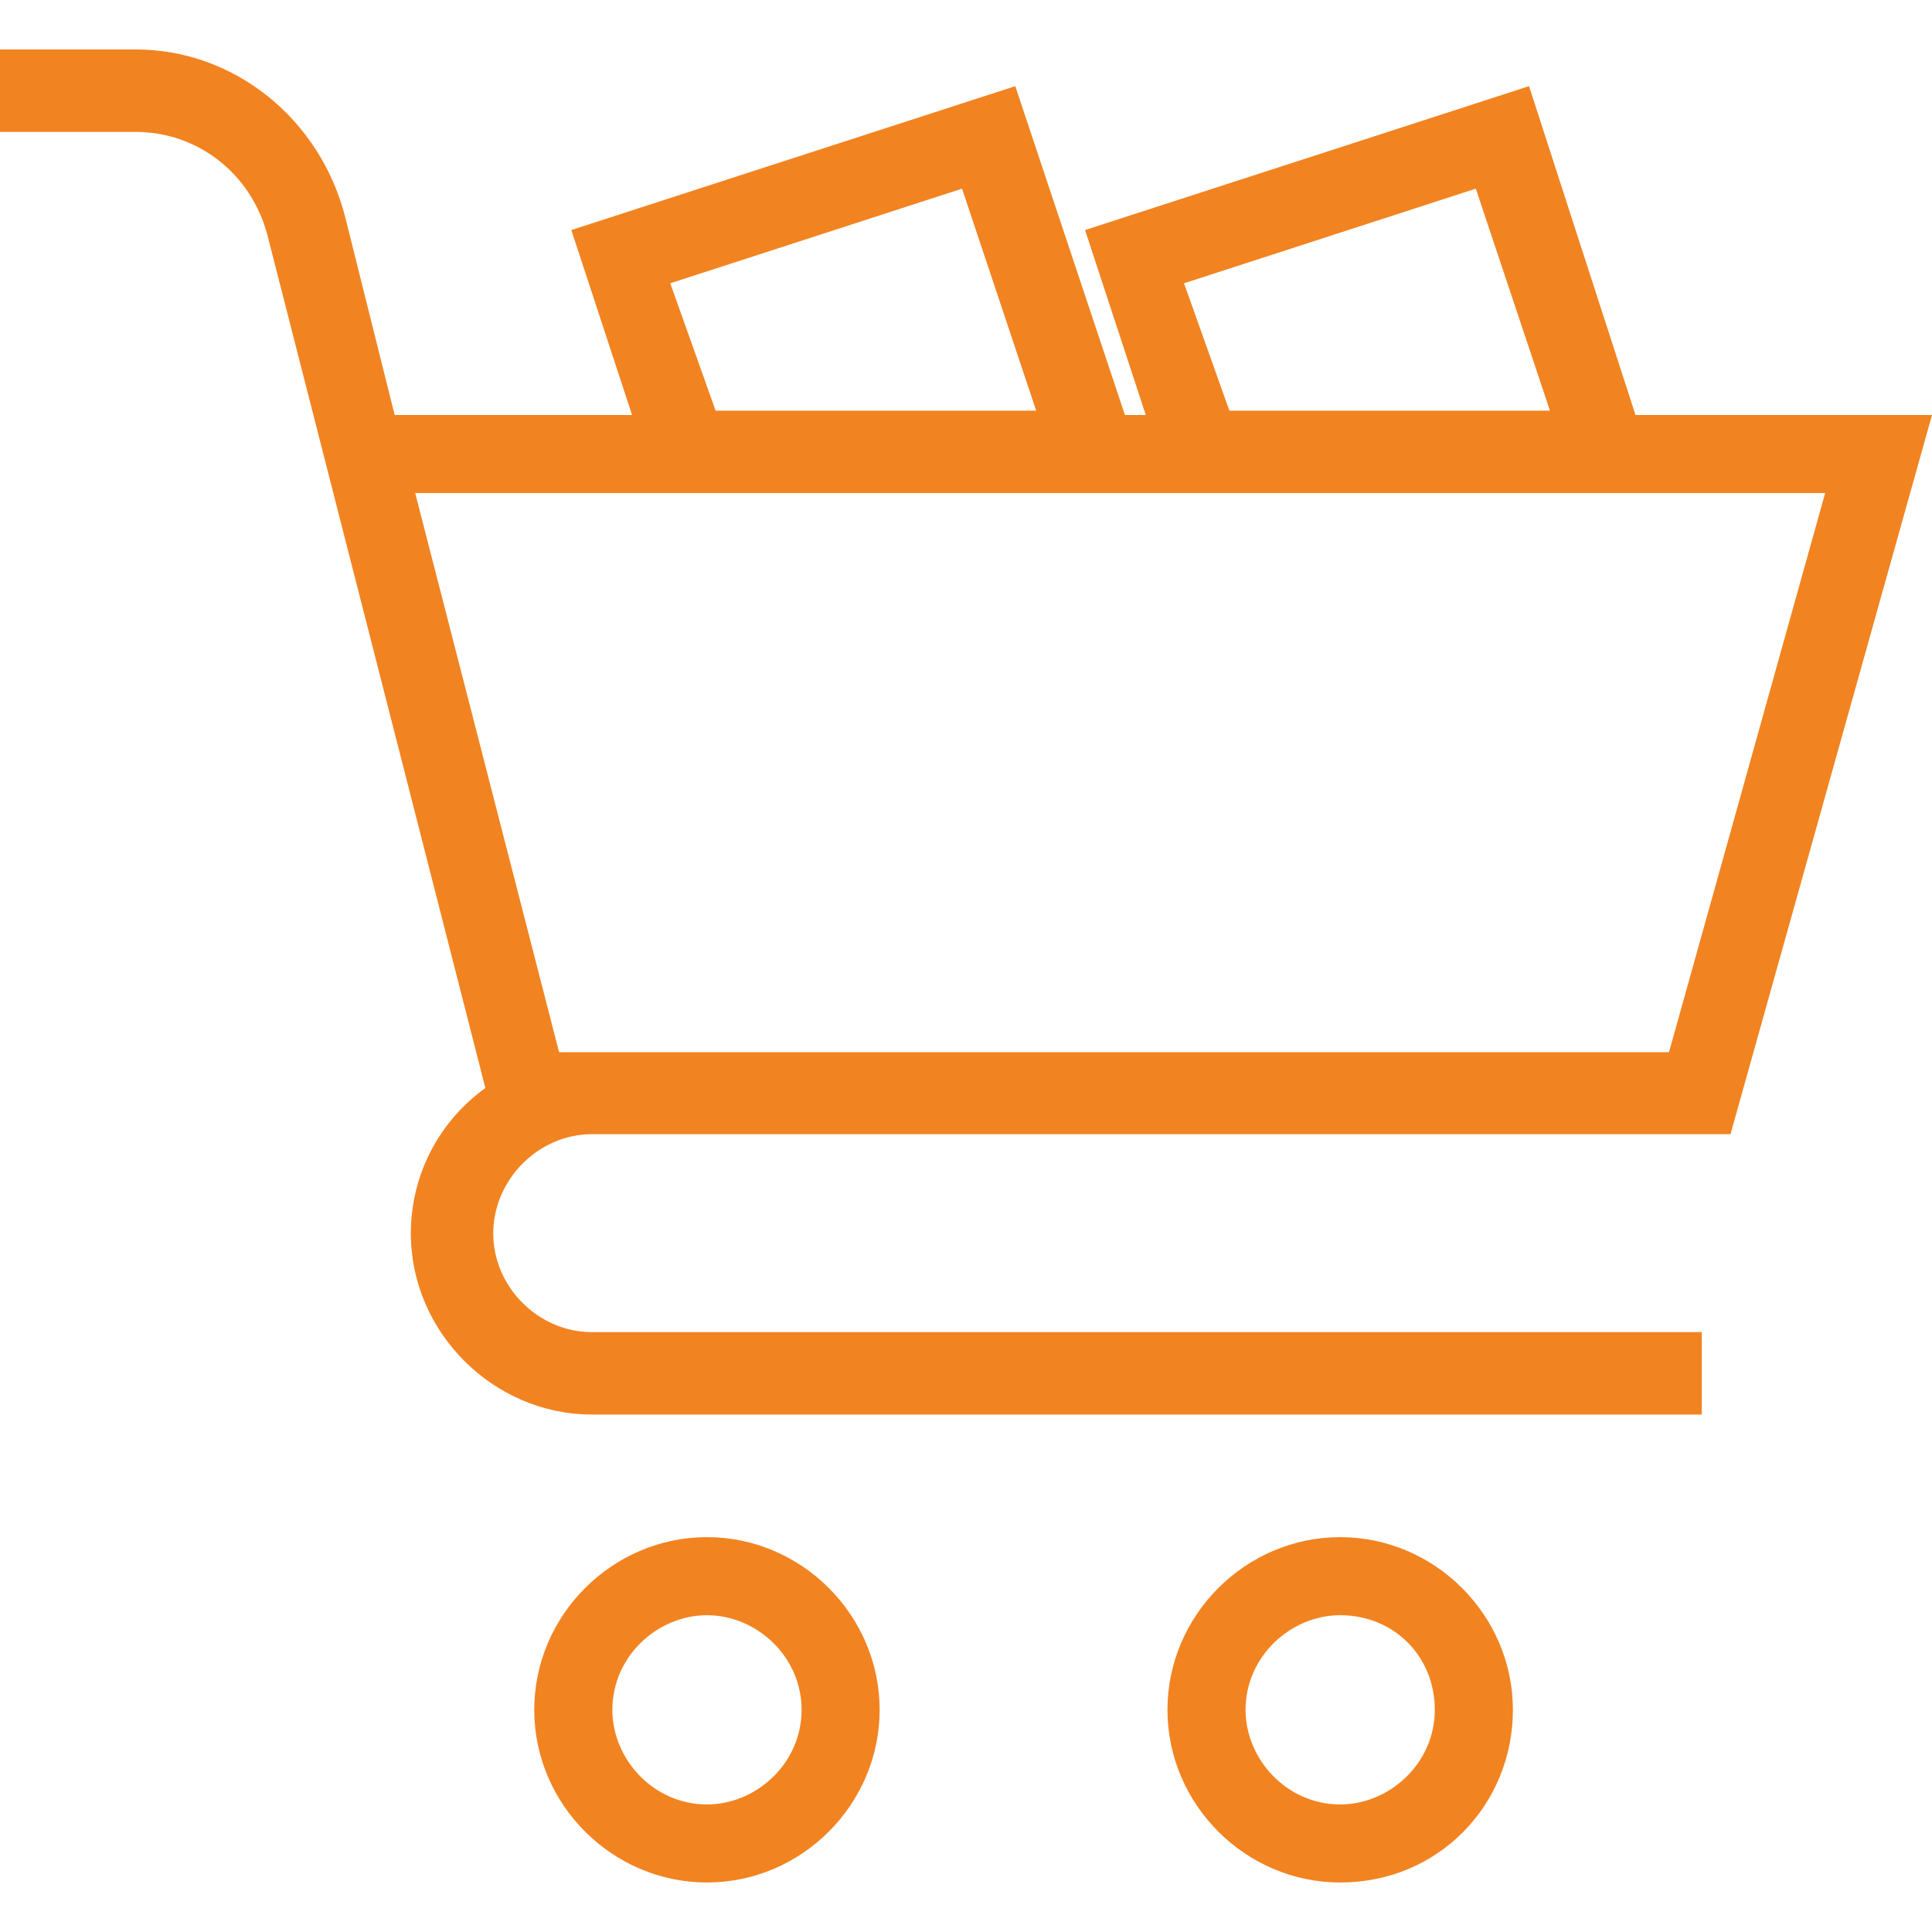
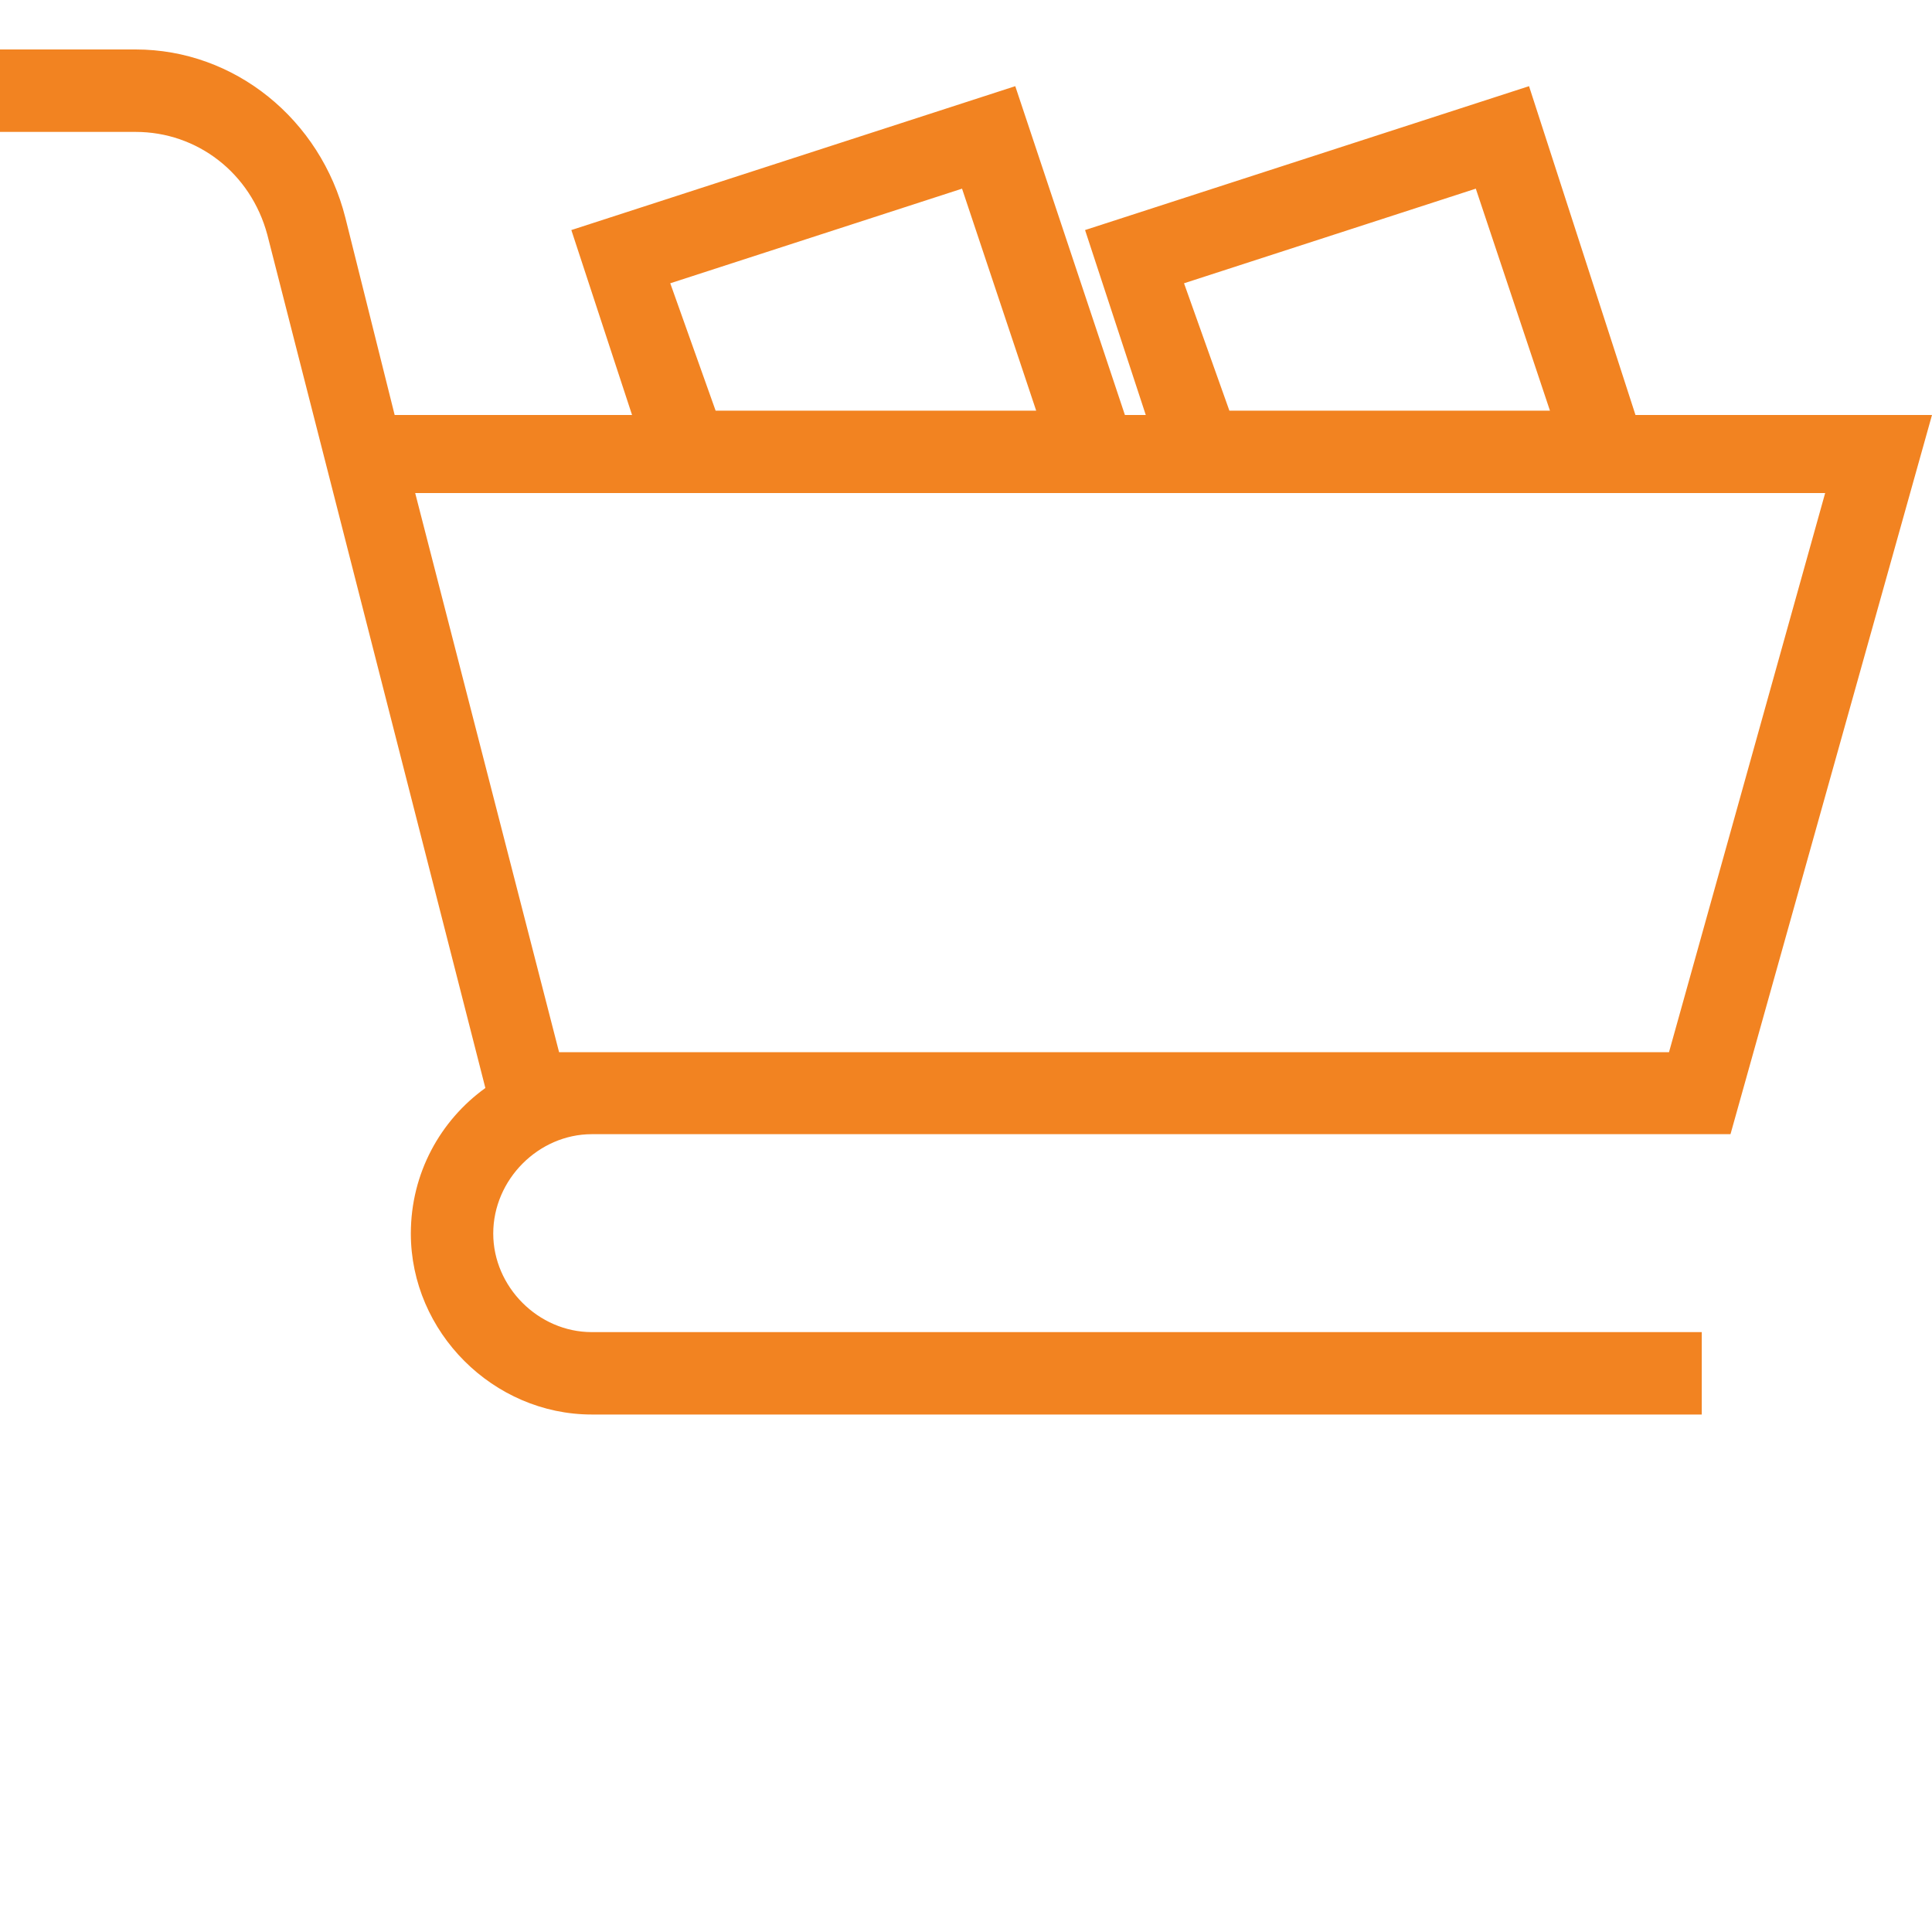
<svg xmlns="http://www.w3.org/2000/svg" width="40" height="40" viewBox="0 0 40 40" fill="none">
  <path d="M12.253 23.482H35.828L40 8.592H33.861L31.657 1.784L22.465 4.763L23.722 8.592H23.29L21.02 1.784L11.829 4.763L13.086 8.592H8.171L7.151 4.51C6.637 2.469 4.857 1.024 2.808 1.024H0V2.731H2.808C4.082 2.731 5.192 3.58 5.535 4.861L10.049 22.526C9.118 23.196 8.506 24.29 8.506 25.539C8.506 27.58 10.212 29.286 12.253 29.286H35.233V27.58H12.253C11.143 27.58 10.212 26.641 10.212 25.539C10.212 24.42 11.151 23.482 12.253 23.482ZM30.555 3.906L32.09 8.502H25.453L24.514 5.865L30.555 3.906ZM19.918 3.906L21.453 8.502H14.816L13.877 5.865L19.918 3.906ZM37.788 10.208L34.555 21.784H11.575L8.596 10.208L37.788 10.208Z" fill="#F28321" />
-   <path d="M27.747 31.825C25.788 31.825 24.171 33.441 24.171 35.4C24.171 37.359 25.788 38.975 27.747 38.975C29.788 38.975 31.323 37.359 31.323 35.4C31.323 33.441 29.706 31.825 27.747 31.825ZM27.747 37.359C26.637 37.359 25.788 36.42 25.788 35.4C25.788 34.29 26.727 33.441 27.747 33.441C28.857 33.441 29.706 34.29 29.706 35.4C29.706 36.51 28.767 37.359 27.747 37.359Z" fill="#F28321" />
-   <path d="M14.637 31.825C12.678 31.825 11.061 33.441 11.061 35.4C11.061 37.359 12.678 38.975 14.637 38.975C16.596 38.975 18.212 37.359 18.212 35.4C18.212 33.441 16.596 31.825 14.637 31.825ZM14.637 37.359C13.527 37.359 12.678 36.42 12.678 35.4C12.678 34.29 13.616 33.441 14.637 33.441C15.657 33.441 16.596 34.29 16.596 35.4C16.596 36.51 15.657 37.359 14.637 37.359Z" fill="#F28321" />
</svg>